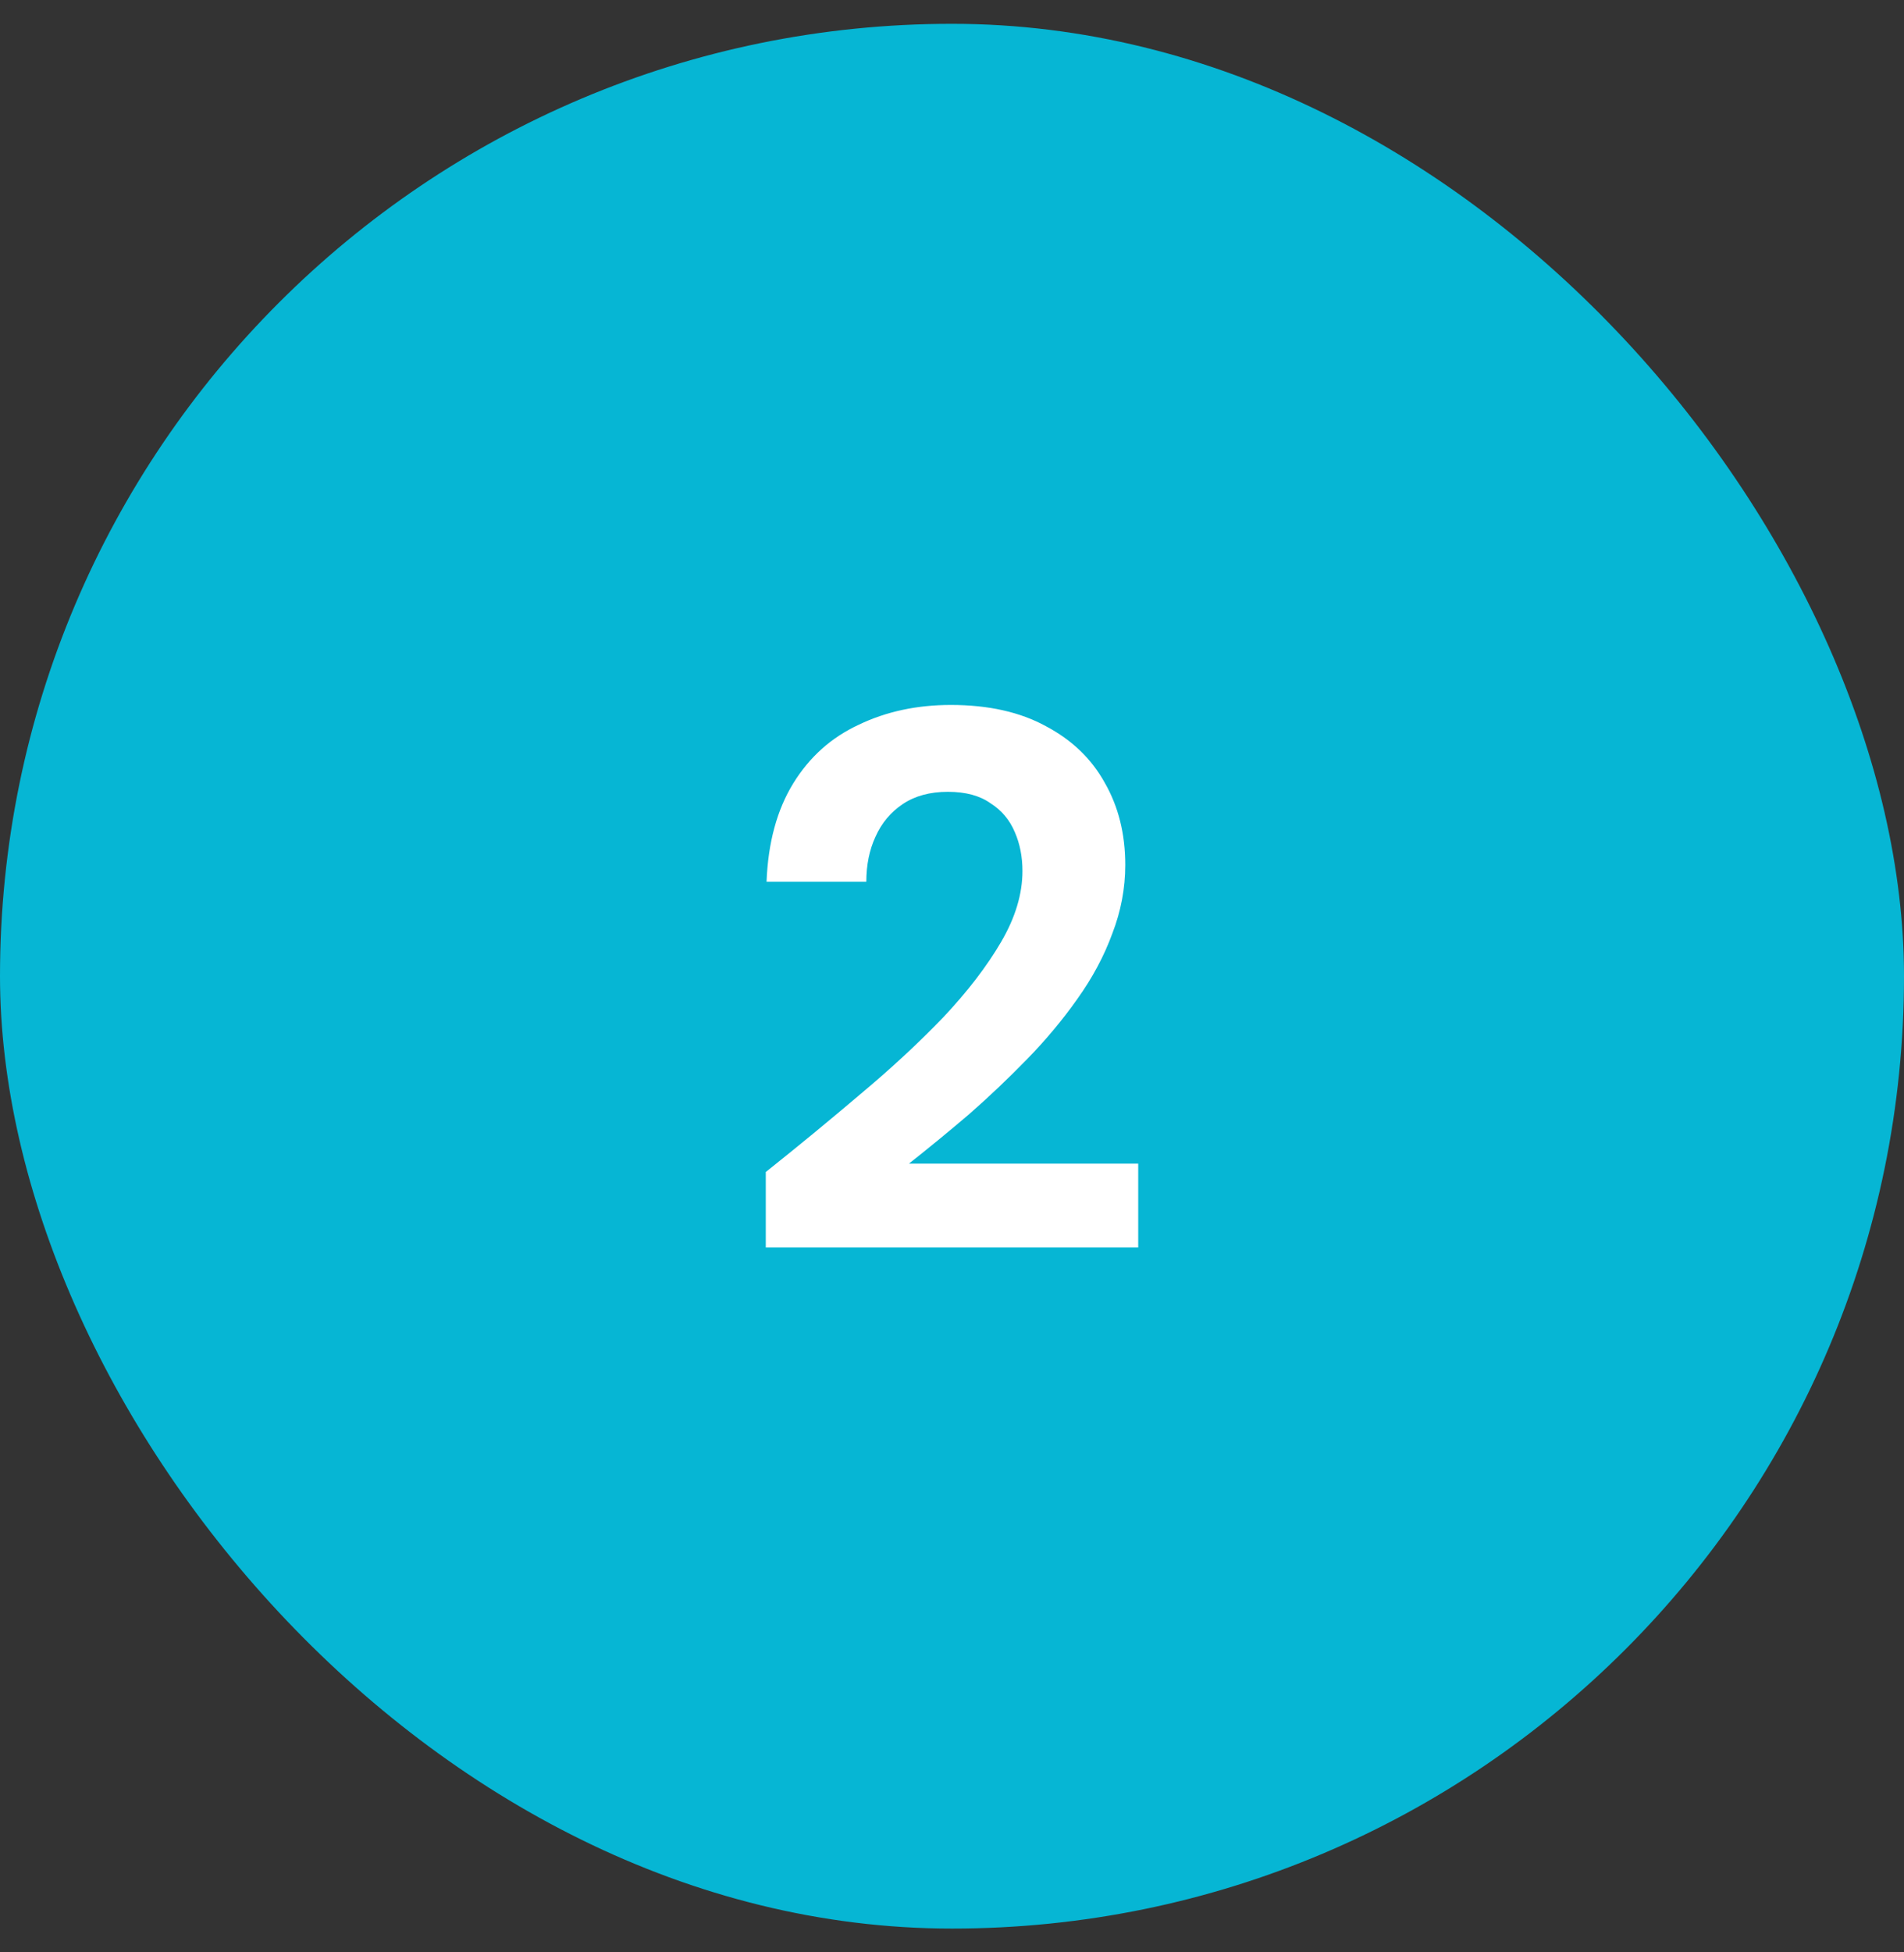
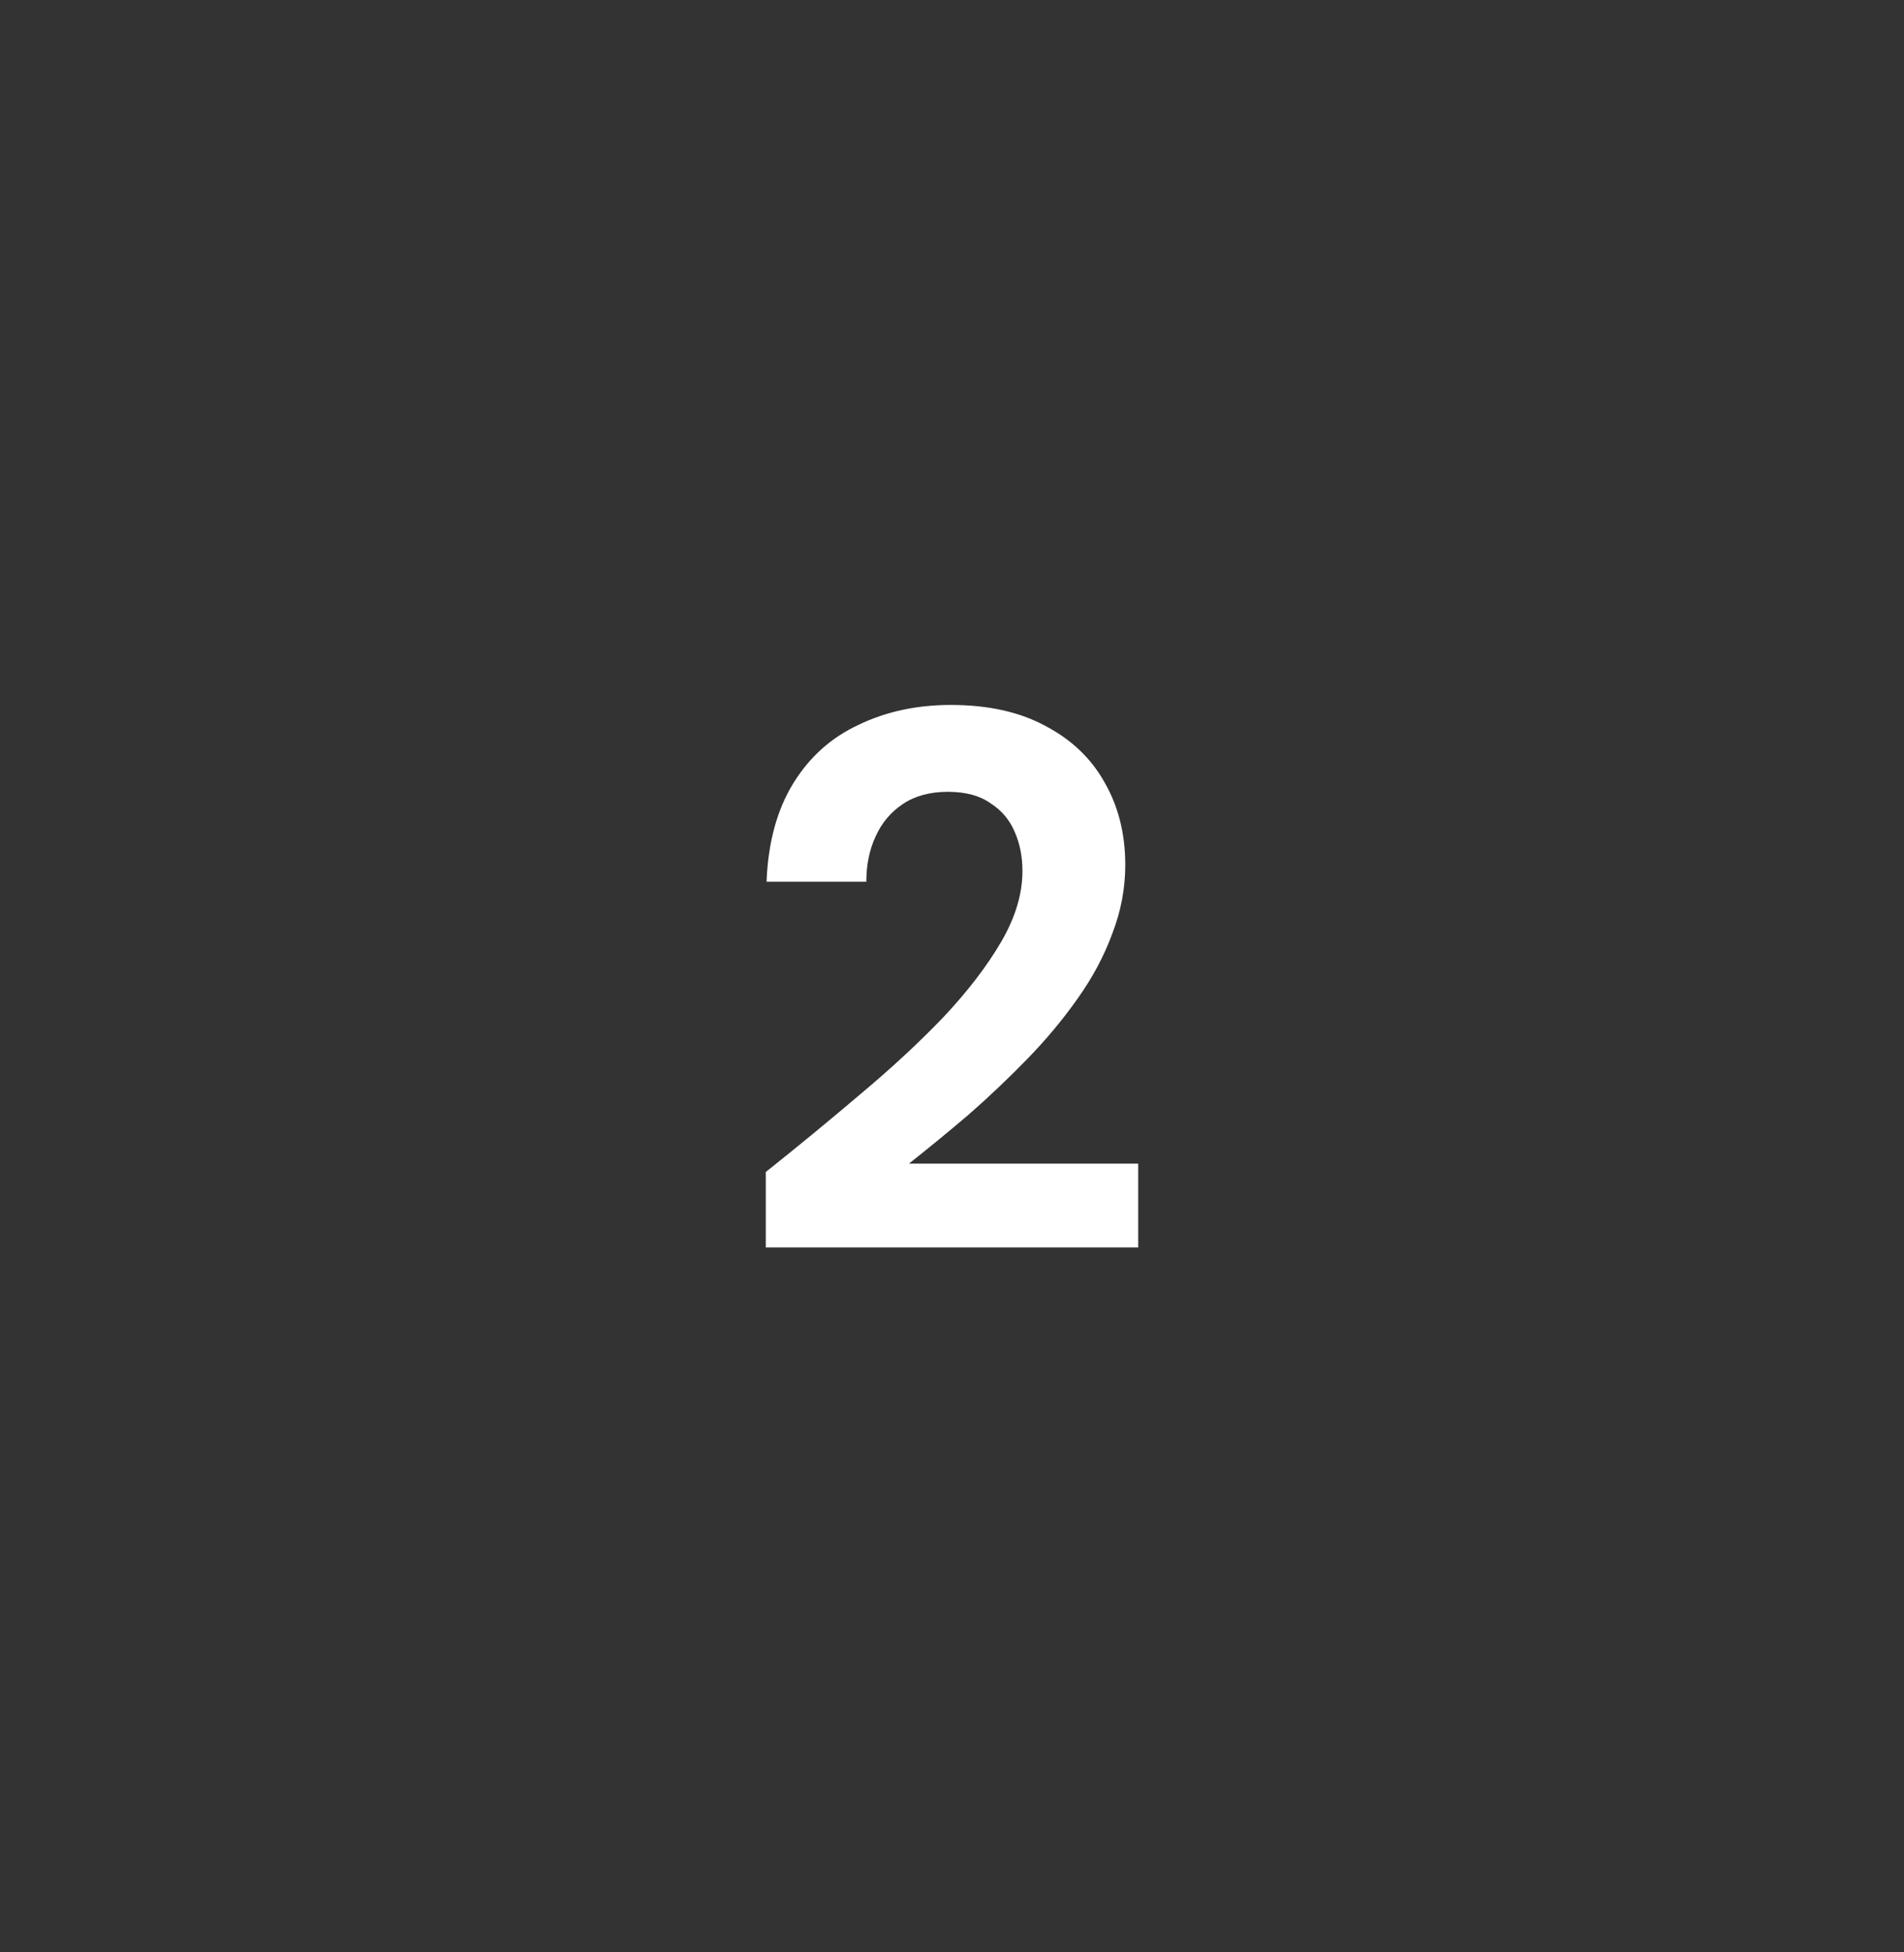
<svg xmlns="http://www.w3.org/2000/svg" fill="none" viewBox="0 0 40 41" height="41" width="40">
  <rect x="0" y="0" width="40" height="41" fill="#333333" stroke="none" />
-   <rect fill="#06B6D4" rx="20" height="40" width="40" y="0.5" />
  <path fill="white" d="M16.088 26.196V24.612C16.771 24.068 17.432 23.524 18.072 22.98C18.723 22.436 19.304 21.897 19.816 21.364C20.328 20.82 20.733 20.292 21.032 19.78C21.331 19.268 21.48 18.772 21.48 18.292C21.48 17.993 21.427 17.721 21.32 17.476C21.213 17.22 21.043 17.017 20.808 16.868C20.584 16.708 20.285 16.628 19.912 16.628C19.539 16.628 19.224 16.713 18.968 16.884C18.712 17.055 18.52 17.284 18.392 17.572C18.264 17.849 18.2 18.164 18.2 18.516H16.104C16.136 17.695 16.323 17.007 16.664 16.452C17.005 15.897 17.464 15.487 18.04 15.22C18.616 14.943 19.261 14.804 19.976 14.804C20.765 14.804 21.432 14.953 21.976 15.252C22.52 15.54 22.931 15.935 23.208 16.436C23.496 16.937 23.64 17.513 23.64 18.164C23.64 18.655 23.549 19.135 23.368 19.604C23.197 20.073 22.952 20.532 22.632 20.98C22.323 21.417 21.971 21.839 21.576 22.244C21.181 22.649 20.771 23.039 20.344 23.412C19.917 23.775 19.501 24.116 19.096 24.436H23.912V26.196H16.088Z" />
</svg>